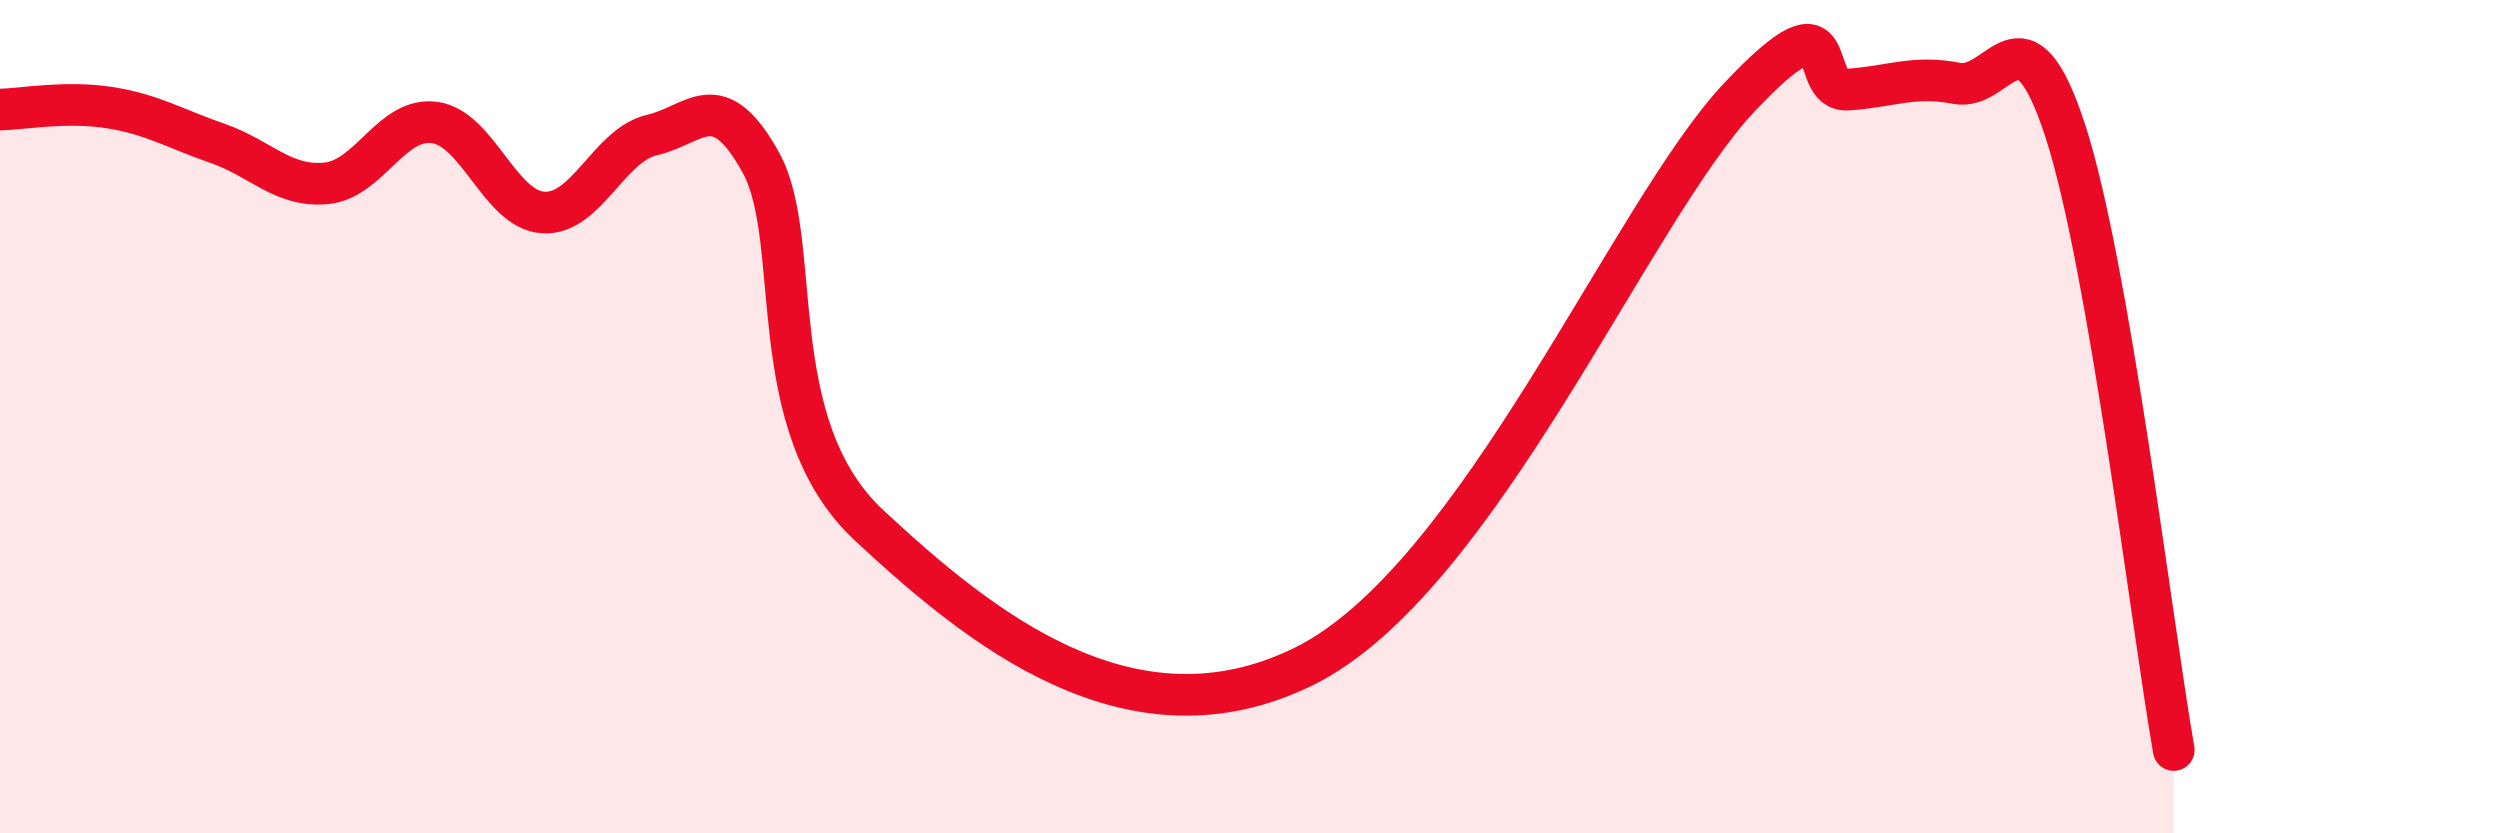
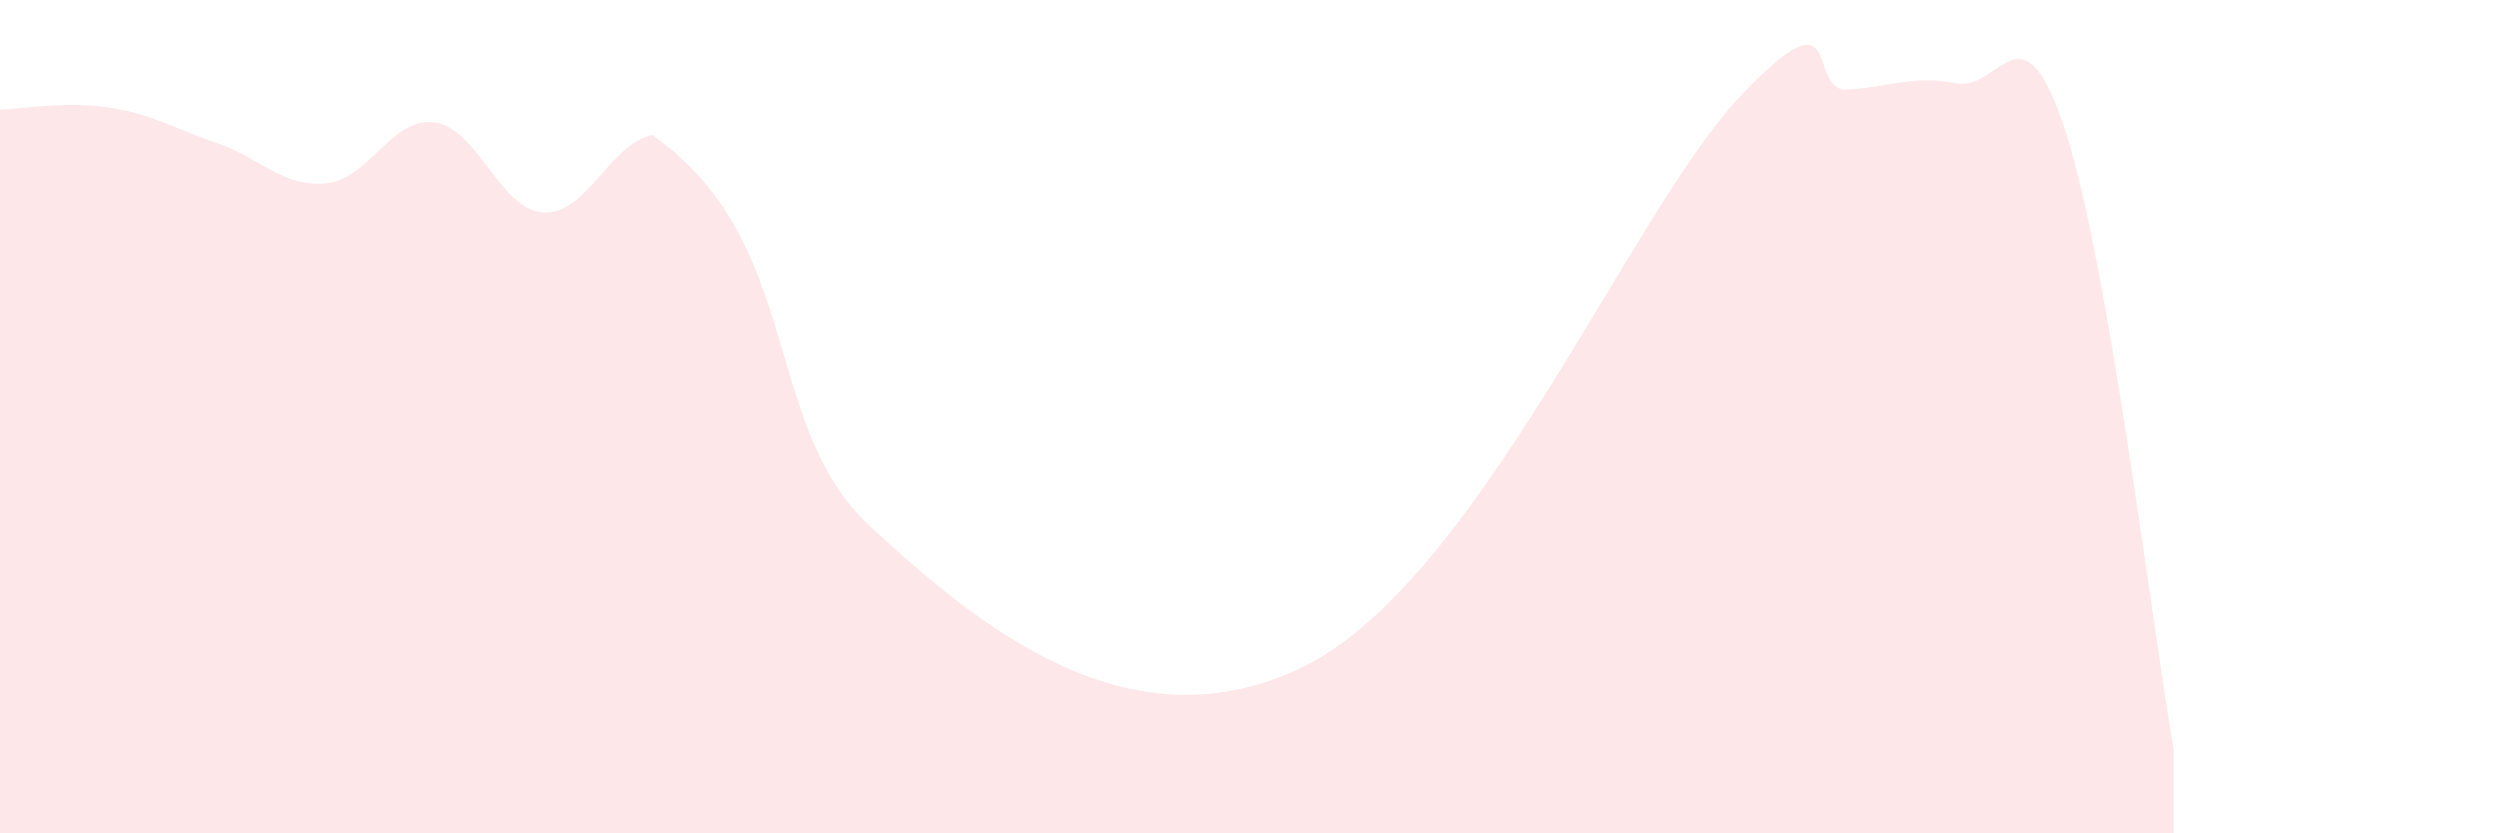
<svg xmlns="http://www.w3.org/2000/svg" width="60" height="20" viewBox="0 0 60 20">
-   <path d="M 0,2.63 C 0.52,2.62 1.57,2.42 2.61,2.58 C 3.65,2.74 4.18,3.08 5.22,3.44 C 6.26,3.8 6.79,4.5 7.83,4.4 C 8.87,4.3 9.39,2.8 10.43,2.94 C 11.47,3.08 12,5.04 13.04,5.1 C 14.08,5.16 14.61,3.48 15.65,3.24 C 16.69,3 17.22,2.02 18.26,3.9 C 19.3,5.78 18.26,10.2 20.87,12.62 C 23.48,15.04 27.13,18.05 31.3,15.99 C 35.47,13.93 39.13,5.11 41.74,2.34 C 44.35,-0.43 43.31,2.22 44.35,2.15 C 45.39,2.08 45.92,1.8 46.96,2 C 48,2.2 48.53,-0.05 49.57,3.15 C 50.61,6.35 51.65,15.03 52.17,18L52.17 20L0 20Z" fill="#EB0A25" opacity="0.1" stroke-linecap="round" stroke-linejoin="round" />
-   <path d="M 0,2.63 C 0.52,2.62 1.57,2.42 2.61,2.58 C 3.65,2.74 4.18,3.08 5.22,3.44 C 6.26,3.8 6.79,4.5 7.83,4.4 C 8.87,4.3 9.39,2.8 10.43,2.94 C 11.47,3.08 12,5.04 13.04,5.1 C 14.08,5.16 14.61,3.48 15.65,3.24 C 16.69,3 17.22,2.02 18.26,3.9 C 19.3,5.78 18.26,10.2 20.87,12.62 C 23.48,15.04 27.13,18.05 31.3,15.99 C 35.47,13.93 39.13,5.11 41.74,2.34 C 44.35,-0.43 43.31,2.22 44.35,2.15 C 45.39,2.08 45.92,1.8 46.96,2 C 48,2.2 48.53,-0.05 49.57,3.15 C 50.61,6.35 51.65,15.03 52.17,18" stroke="#EB0A25" stroke-width="1" fill="none" stroke-linecap="round" stroke-linejoin="round" />
+   <path d="M 0,2.63 C 0.52,2.62 1.57,2.42 2.61,2.58 C 3.65,2.74 4.18,3.08 5.22,3.44 C 6.26,3.8 6.79,4.5 7.83,4.4 C 8.87,4.3 9.39,2.8 10.43,2.94 C 11.47,3.08 12,5.04 13.04,5.1 C 14.08,5.16 14.61,3.48 15.65,3.24 C 19.3,5.78 18.26,10.2 20.87,12.62 C 23.48,15.04 27.13,18.05 31.3,15.99 C 35.47,13.93 39.13,5.11 41.74,2.34 C 44.35,-0.43 43.31,2.22 44.35,2.15 C 45.39,2.08 45.92,1.8 46.96,2 C 48,2.2 48.53,-0.05 49.57,3.15 C 50.61,6.35 51.65,15.03 52.17,18L52.17 20L0 20Z" fill="#EB0A25" opacity="0.1" stroke-linecap="round" stroke-linejoin="round" />
</svg>